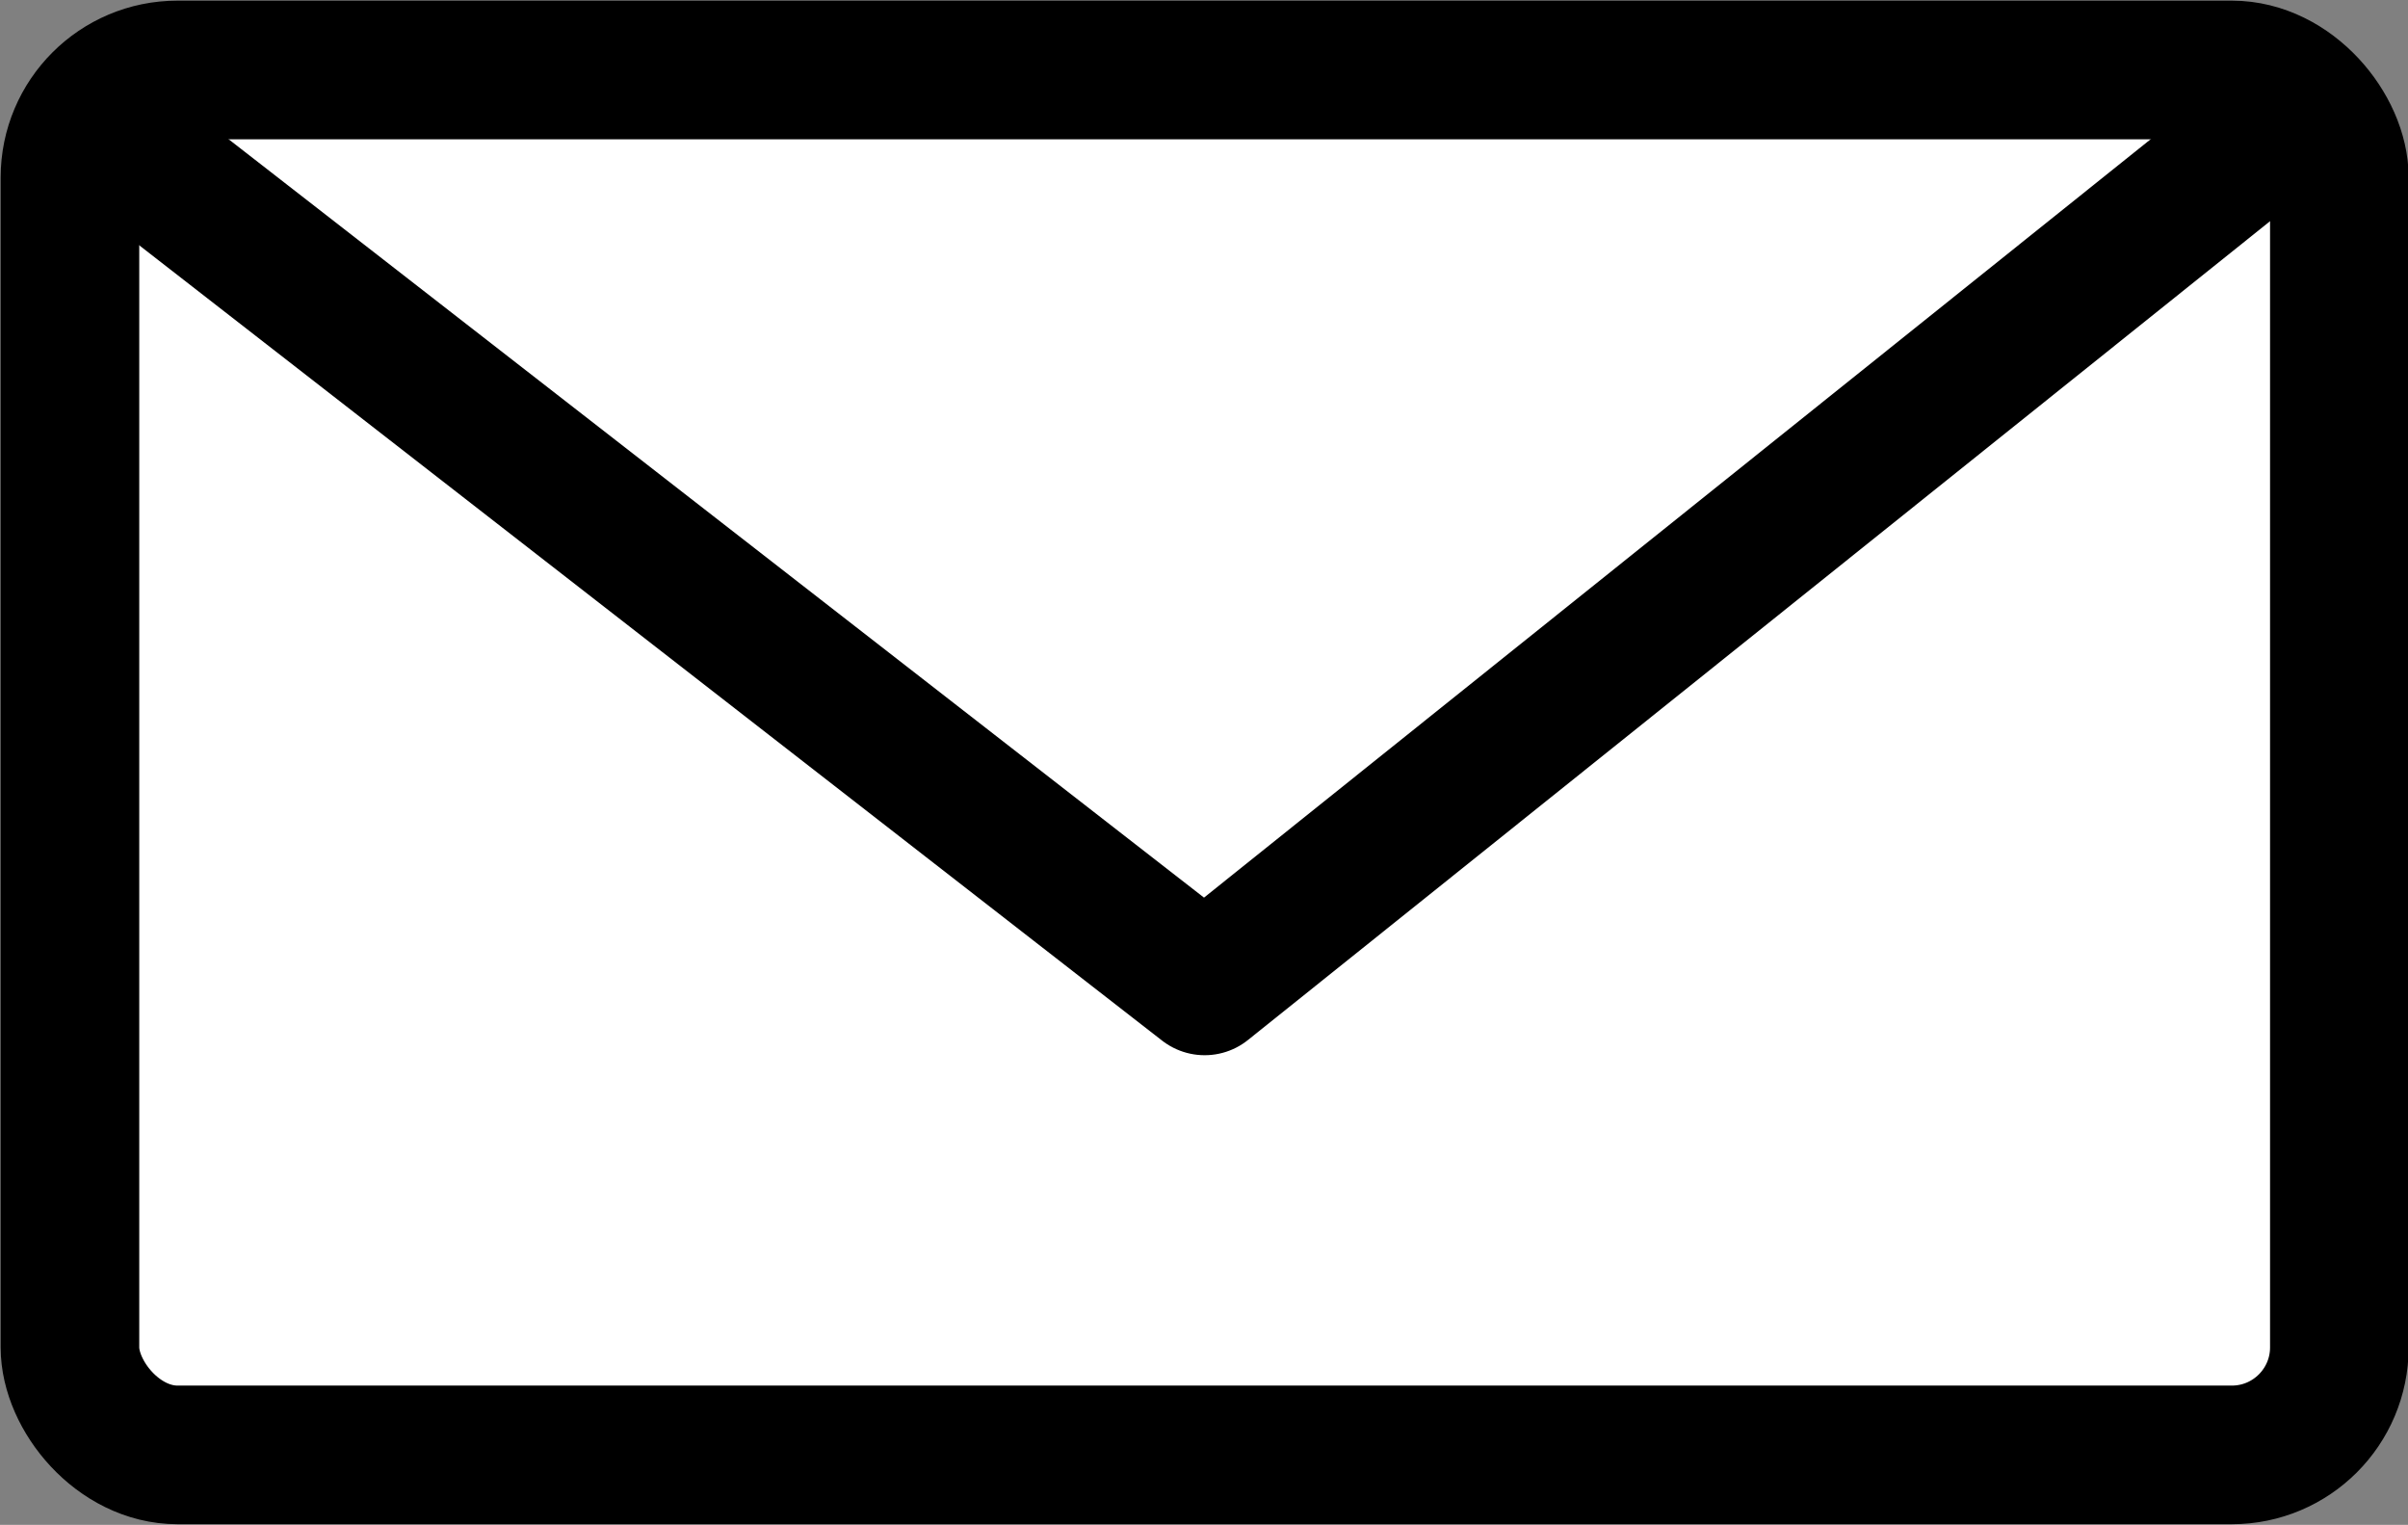
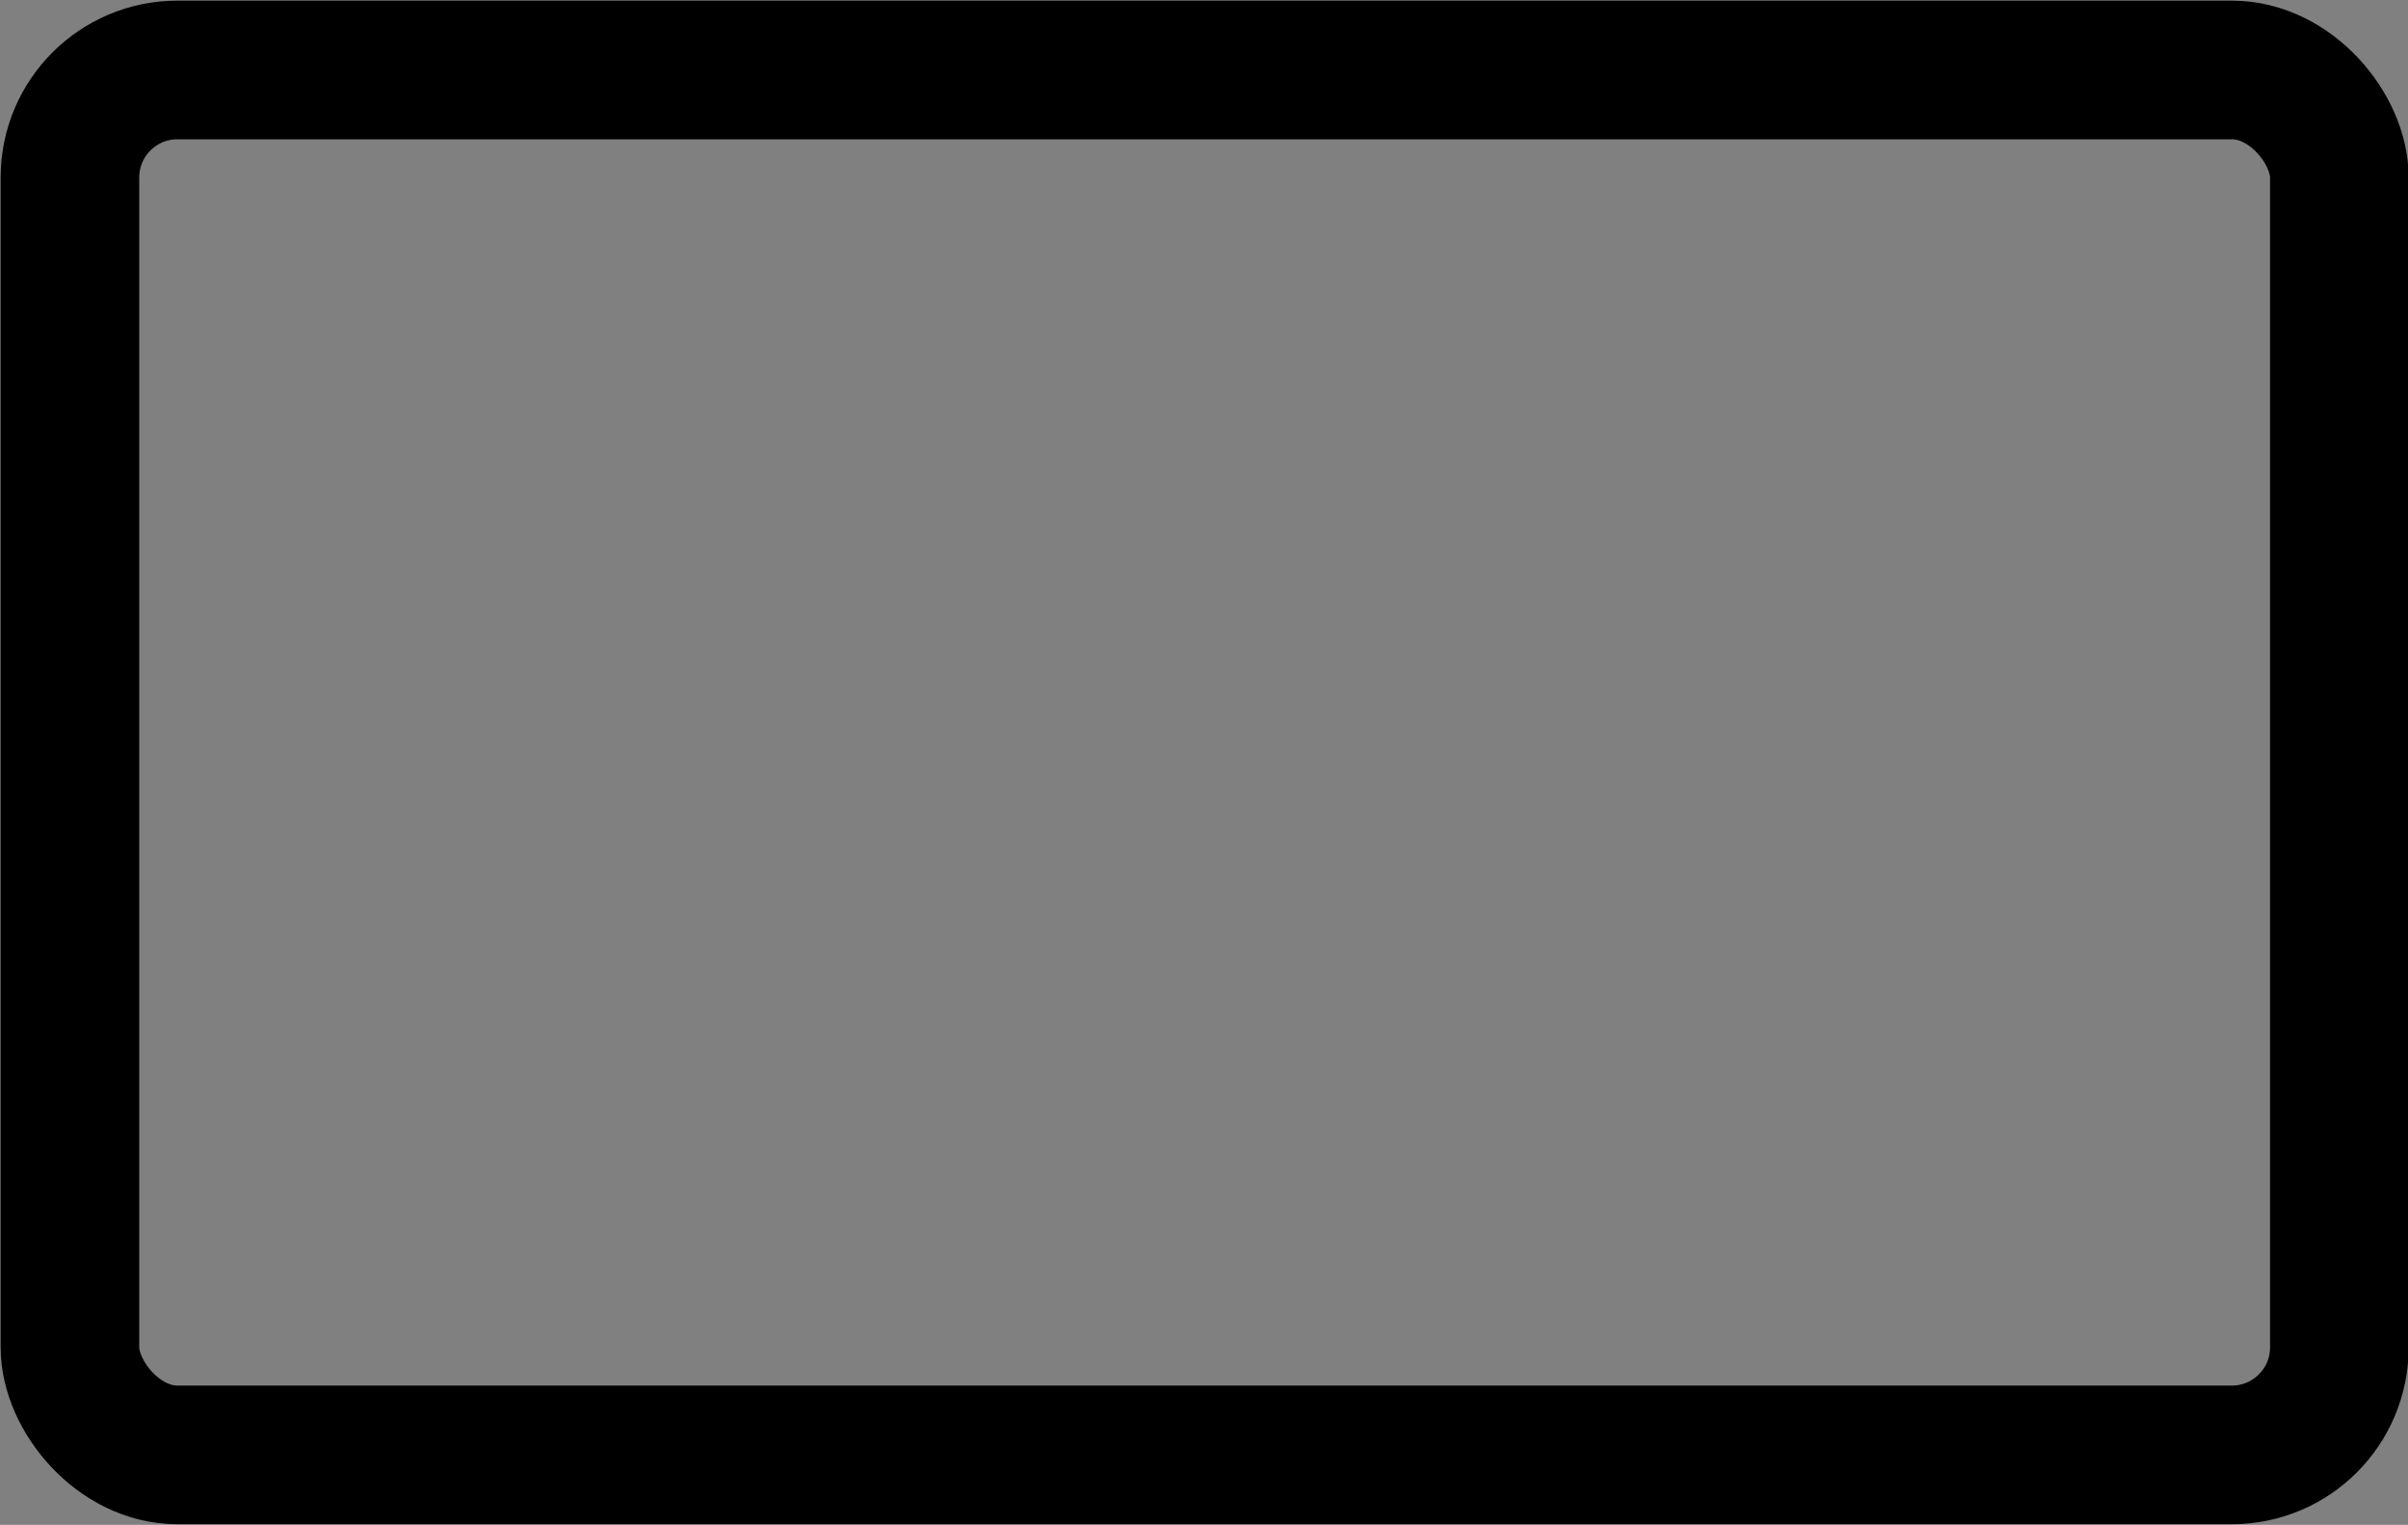
<svg xmlns="http://www.w3.org/2000/svg" id="_レイヤー_2" viewBox="0 0 18.59 11.77">
  <rect x="0" y="0" width="18.59" height="11.77" fill="#808080" stroke="none" />
  <defs>
    <style>.cls-1{fill:#fff;}.cls-2{fill:none;stroke:#000;stroke-linecap:round;stroke-linejoin:round;stroke-width:1.07px;}</style>
  </defs>
  <g id="_レイヤー_3">
    <g>
-       <rect class="cls-1" x=".54" y=".54" width="17.52" height="10.69" rx=".83" ry=".83" />
      <rect class="cls-2" x=".54" y=".54" width="17.52" height="10.69" rx=".83" ry=".83" />
-       <polyline class="cls-2" points="17.54 1.01 9.3 7.61 .81 1.01" />
    </g>
  </g>
</svg>